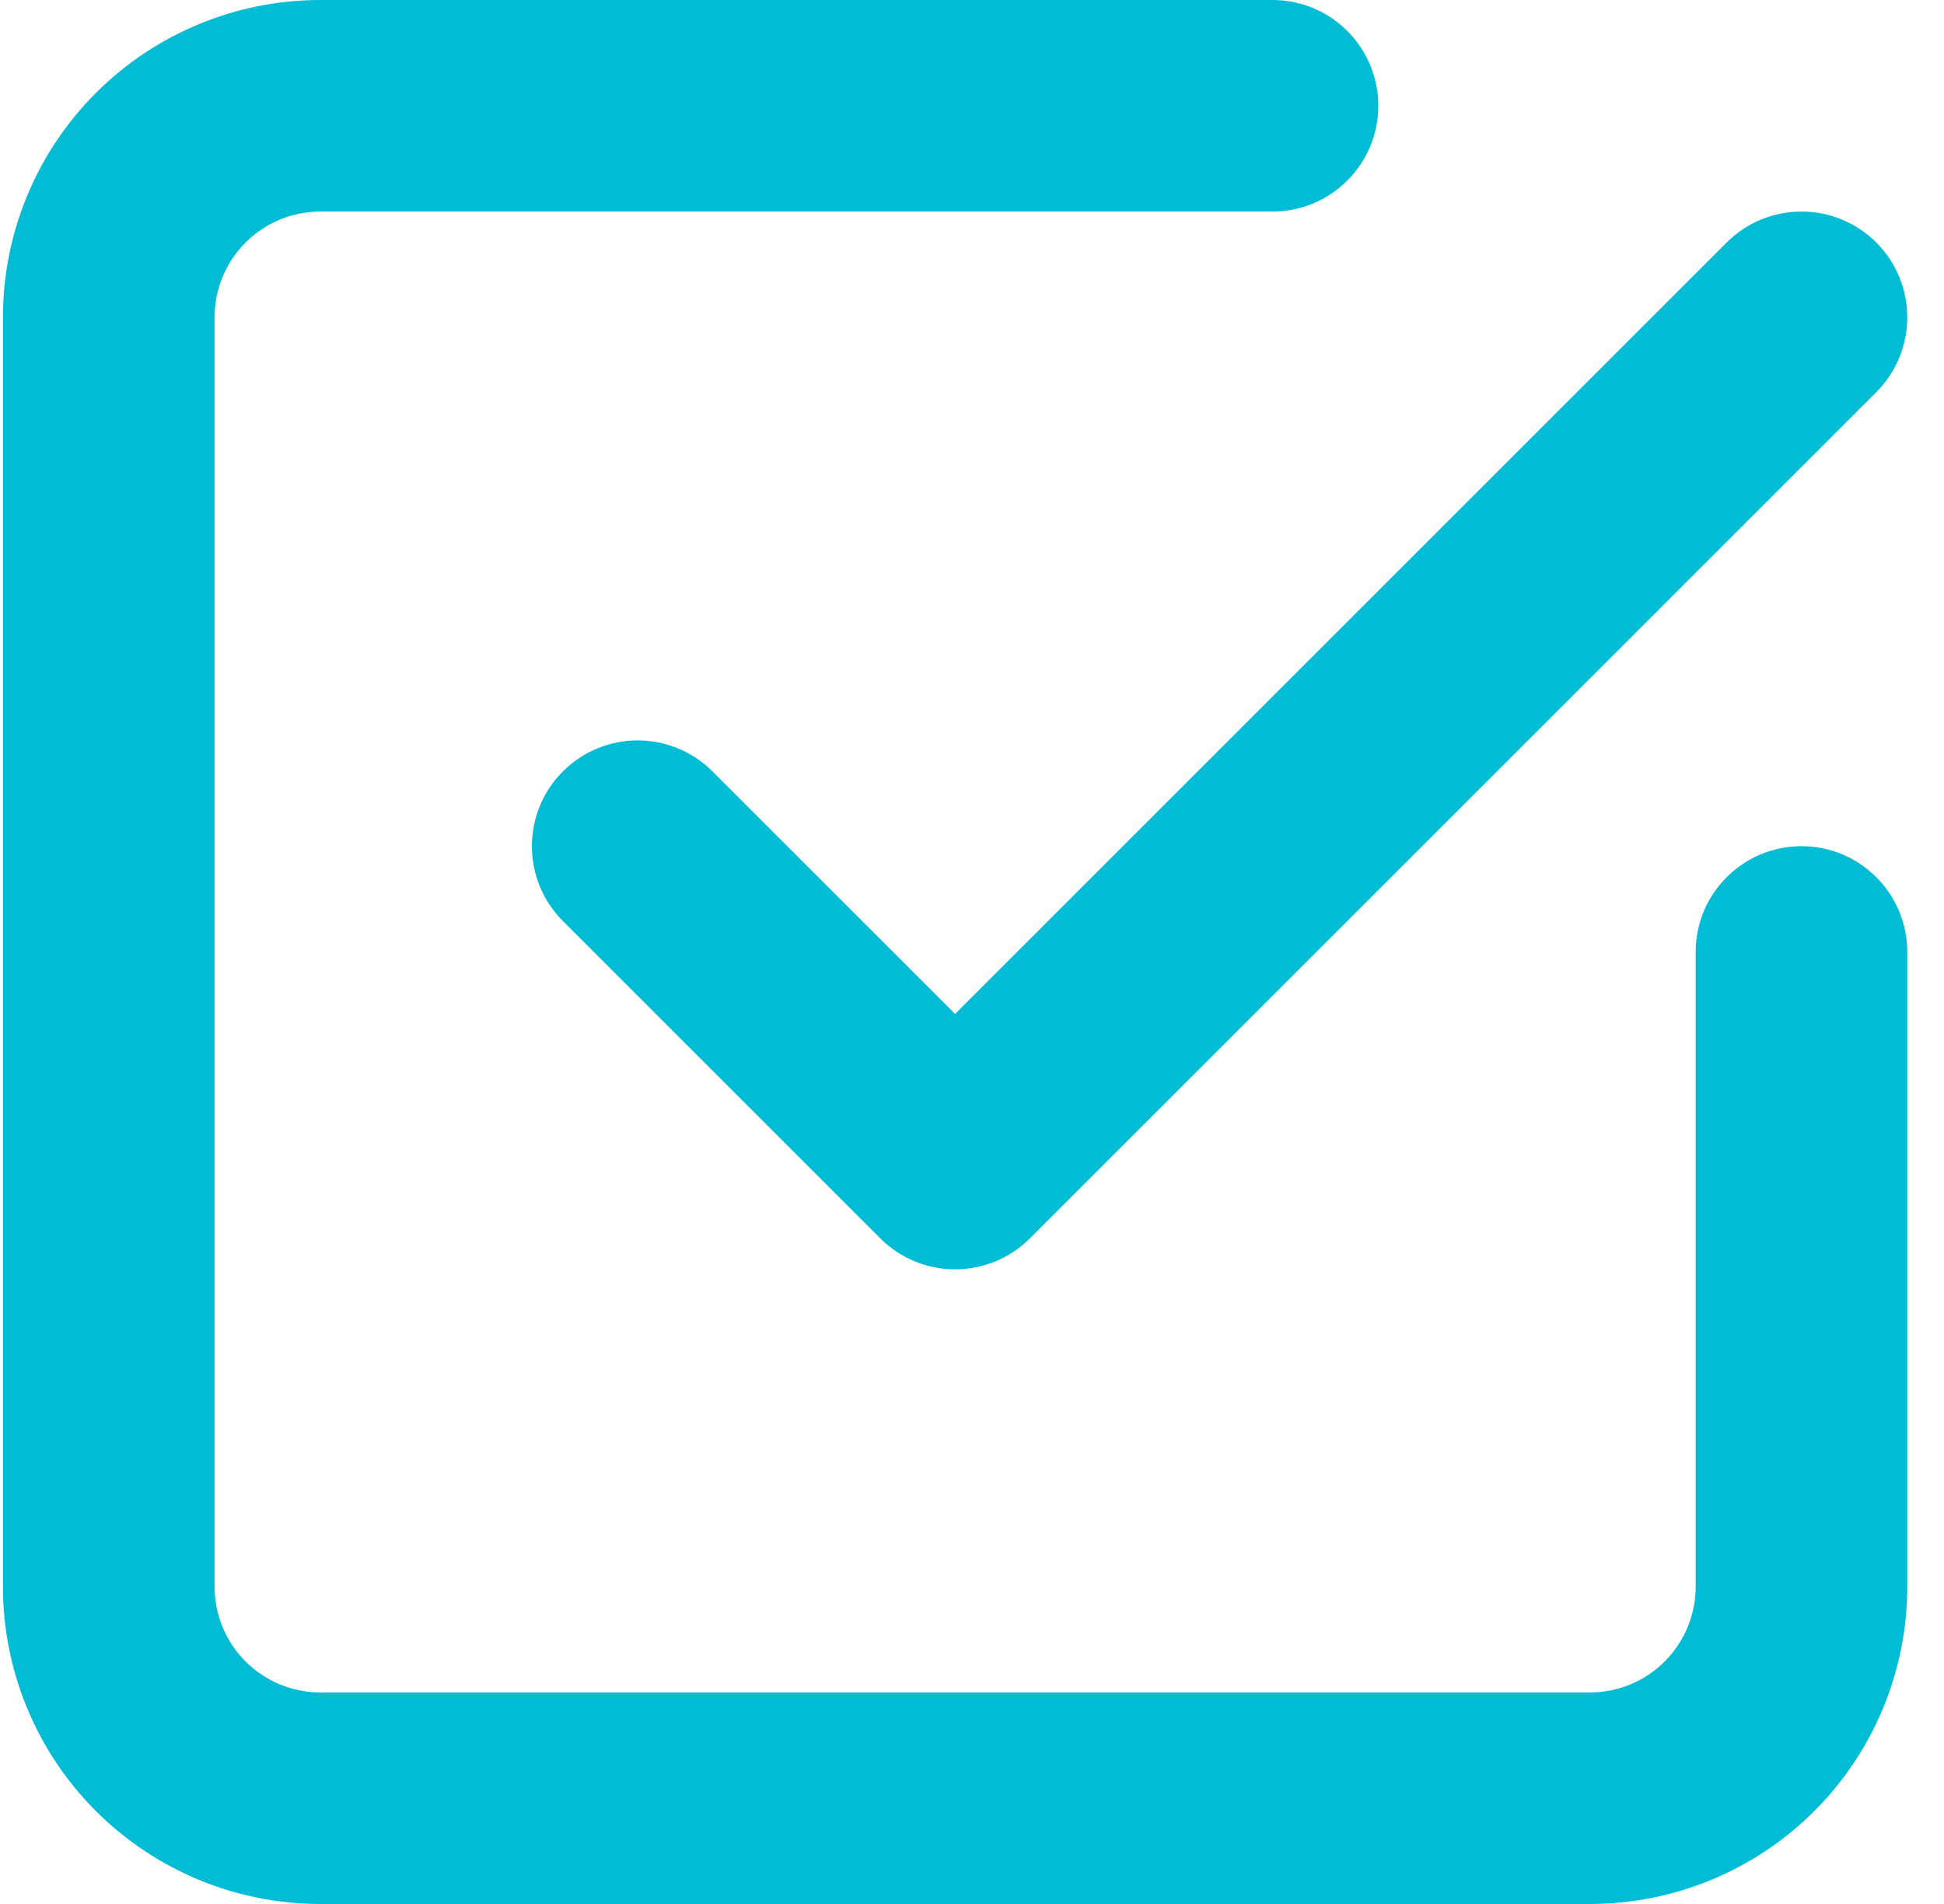
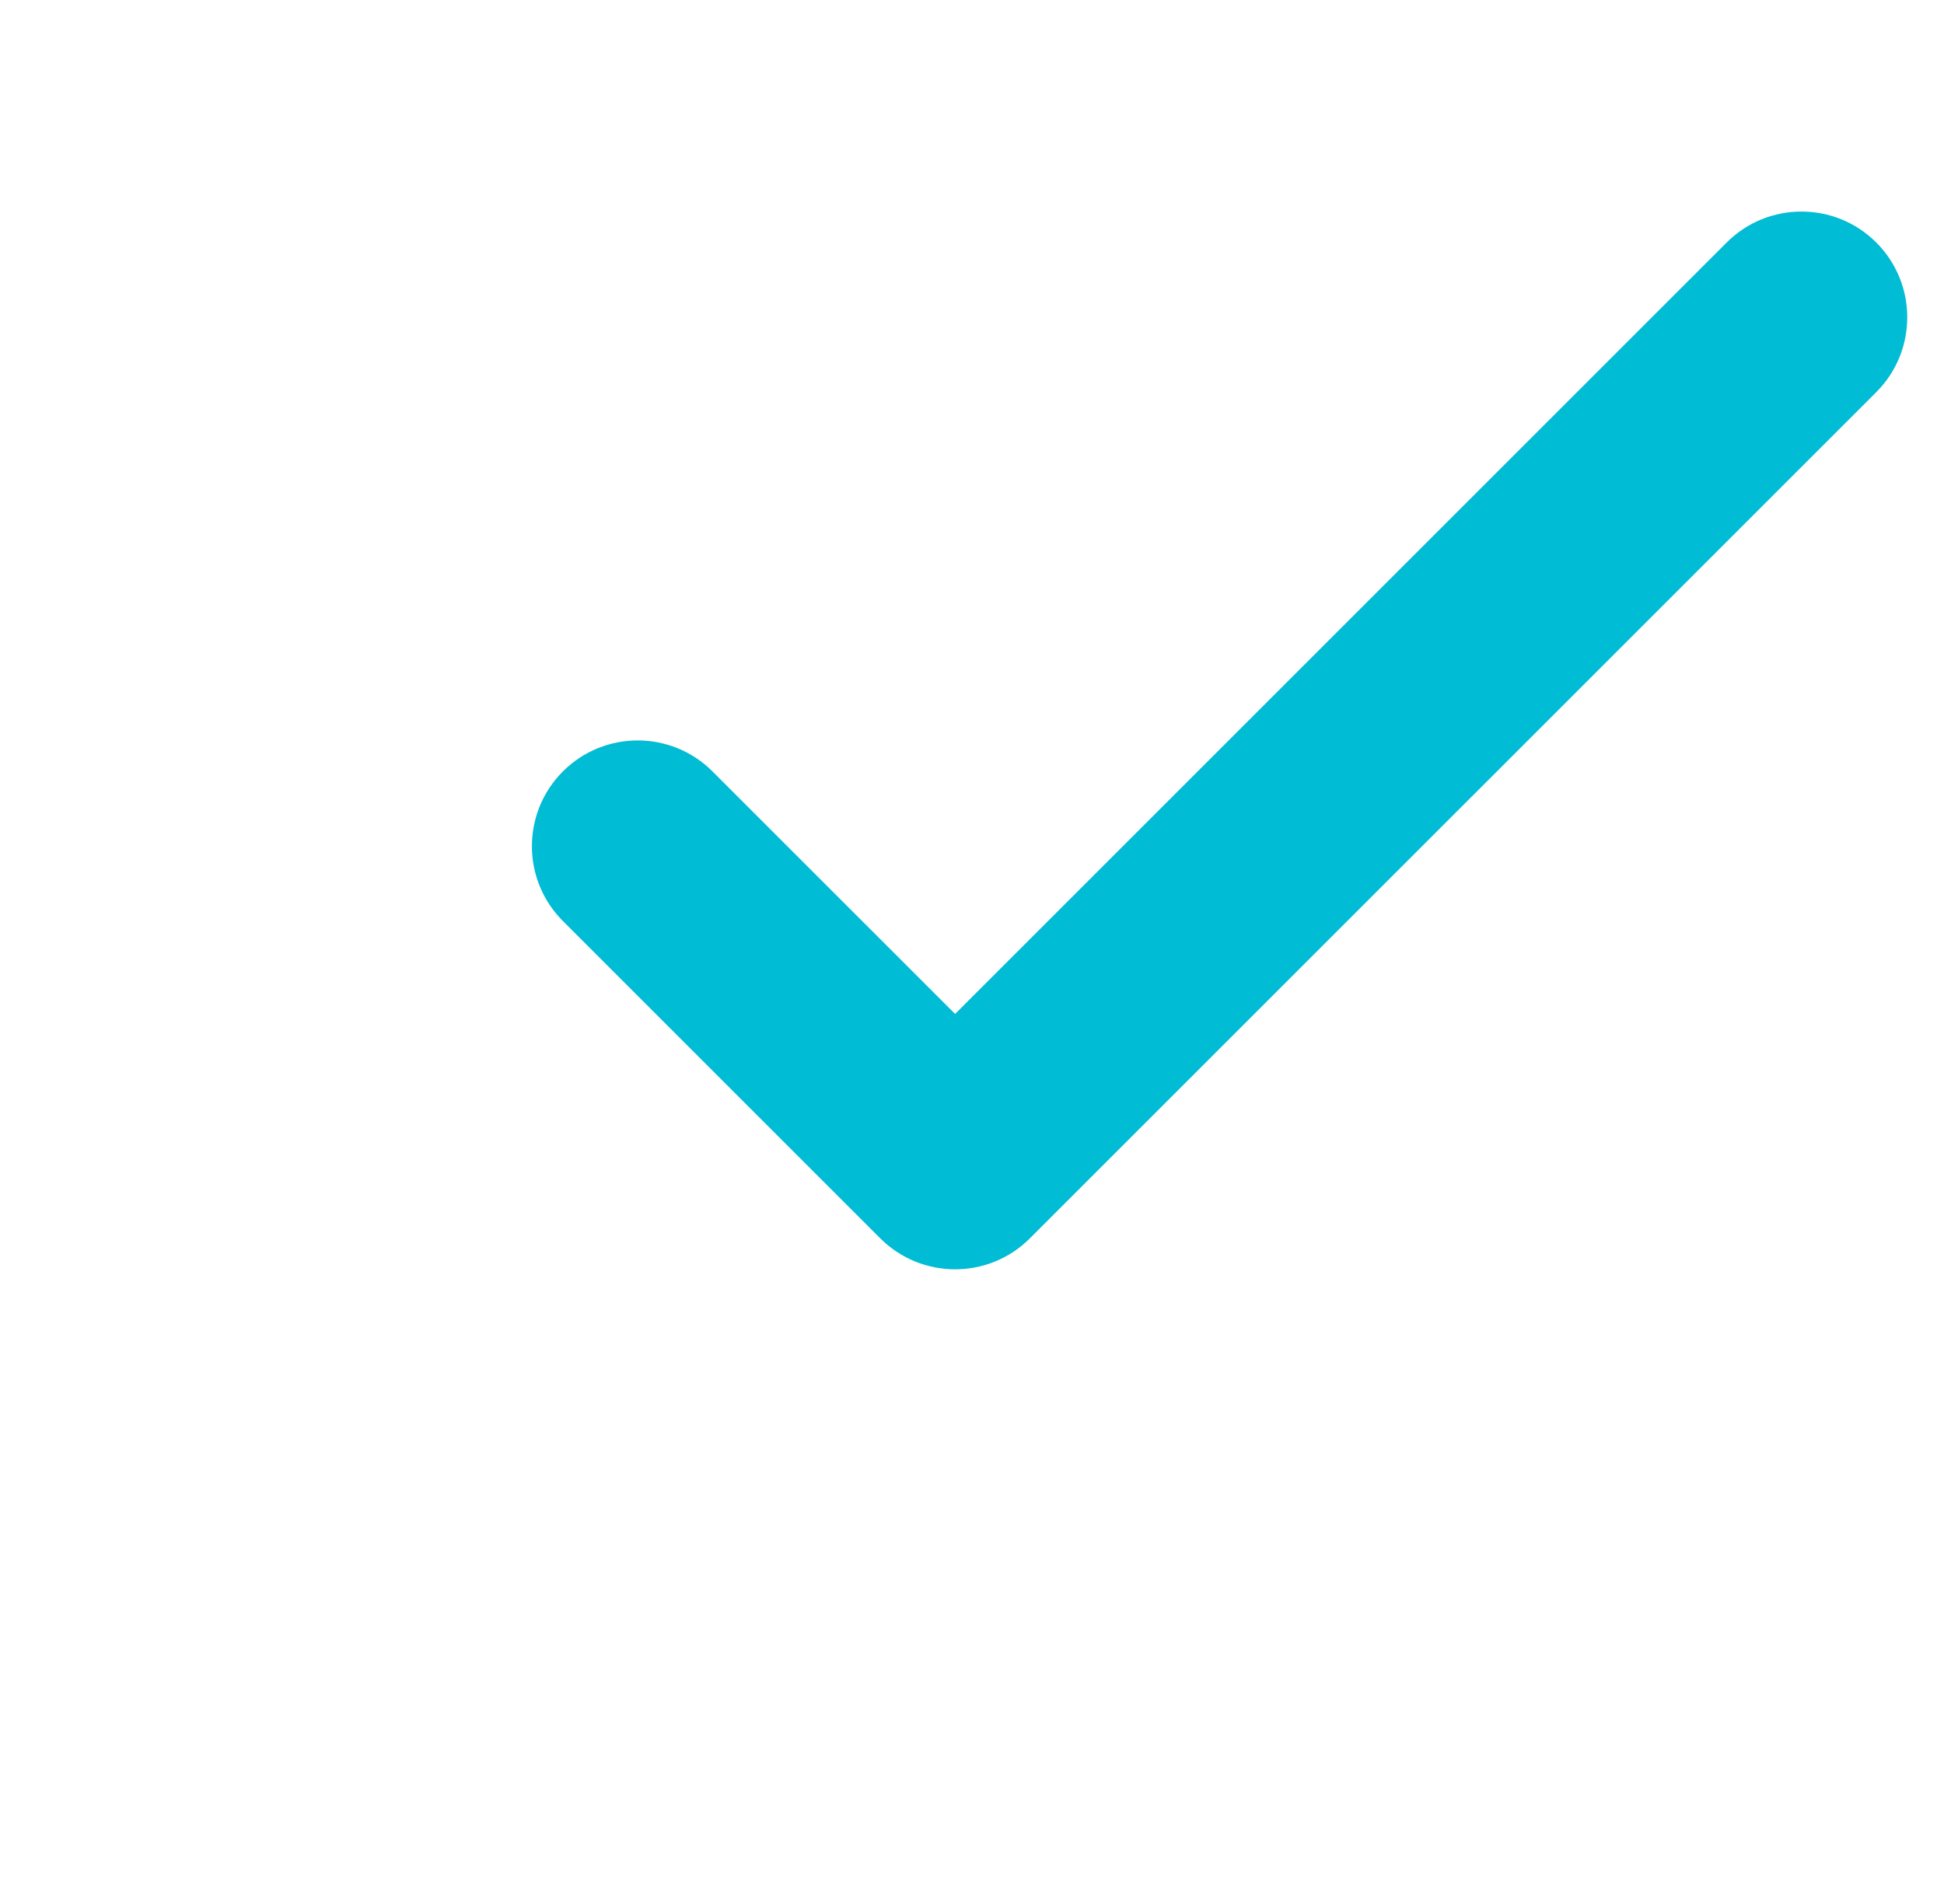
<svg xmlns="http://www.w3.org/2000/svg" width="49" height="48" viewBox="0 0 49 48" fill="none">
-   <path d="M6.189 6.114C6.689 5.614 7.367 5.333 8.074 5.333H32.074C33.547 5.333 34.741 4.139 34.741 2.667C34.741 1.194 33.547 0 32.074 0H8.074C5.952 0 3.918 0.843 2.417 2.343C0.917 3.843 0.074 5.878 0.074 8V40C0.074 42.122 0.917 44.157 2.417 45.657C3.918 47.157 5.952 48 8.074 48H40.074C42.196 48 44.231 47.157 45.731 45.657C47.231 44.157 48.074 42.122 48.074 40V24C48.074 22.527 46.88 21.333 45.408 21.333C43.935 21.333 42.741 22.527 42.741 24V40C42.741 40.707 42.46 41.386 41.96 41.886C41.46 42.386 40.782 42.667 40.074 42.667H8.074C7.367 42.667 6.689 42.386 6.189 41.886C5.689 41.386 5.408 40.707 5.408 40V8C5.408 7.293 5.689 6.614 6.189 6.114Z" fill="#00BCD4" />
  <path d="M47.293 9.886C48.334 8.844 48.334 7.156 47.293 6.114C46.251 5.073 44.563 5.073 43.522 6.114L24.074 25.562L17.959 19.448C16.918 18.406 15.23 18.406 14.188 19.448C13.147 20.489 13.147 22.178 14.188 23.219L22.188 31.219C23.23 32.26 24.918 32.26 25.959 31.219L47.293 9.886Z" fill="#00BCD4" />
</svg>